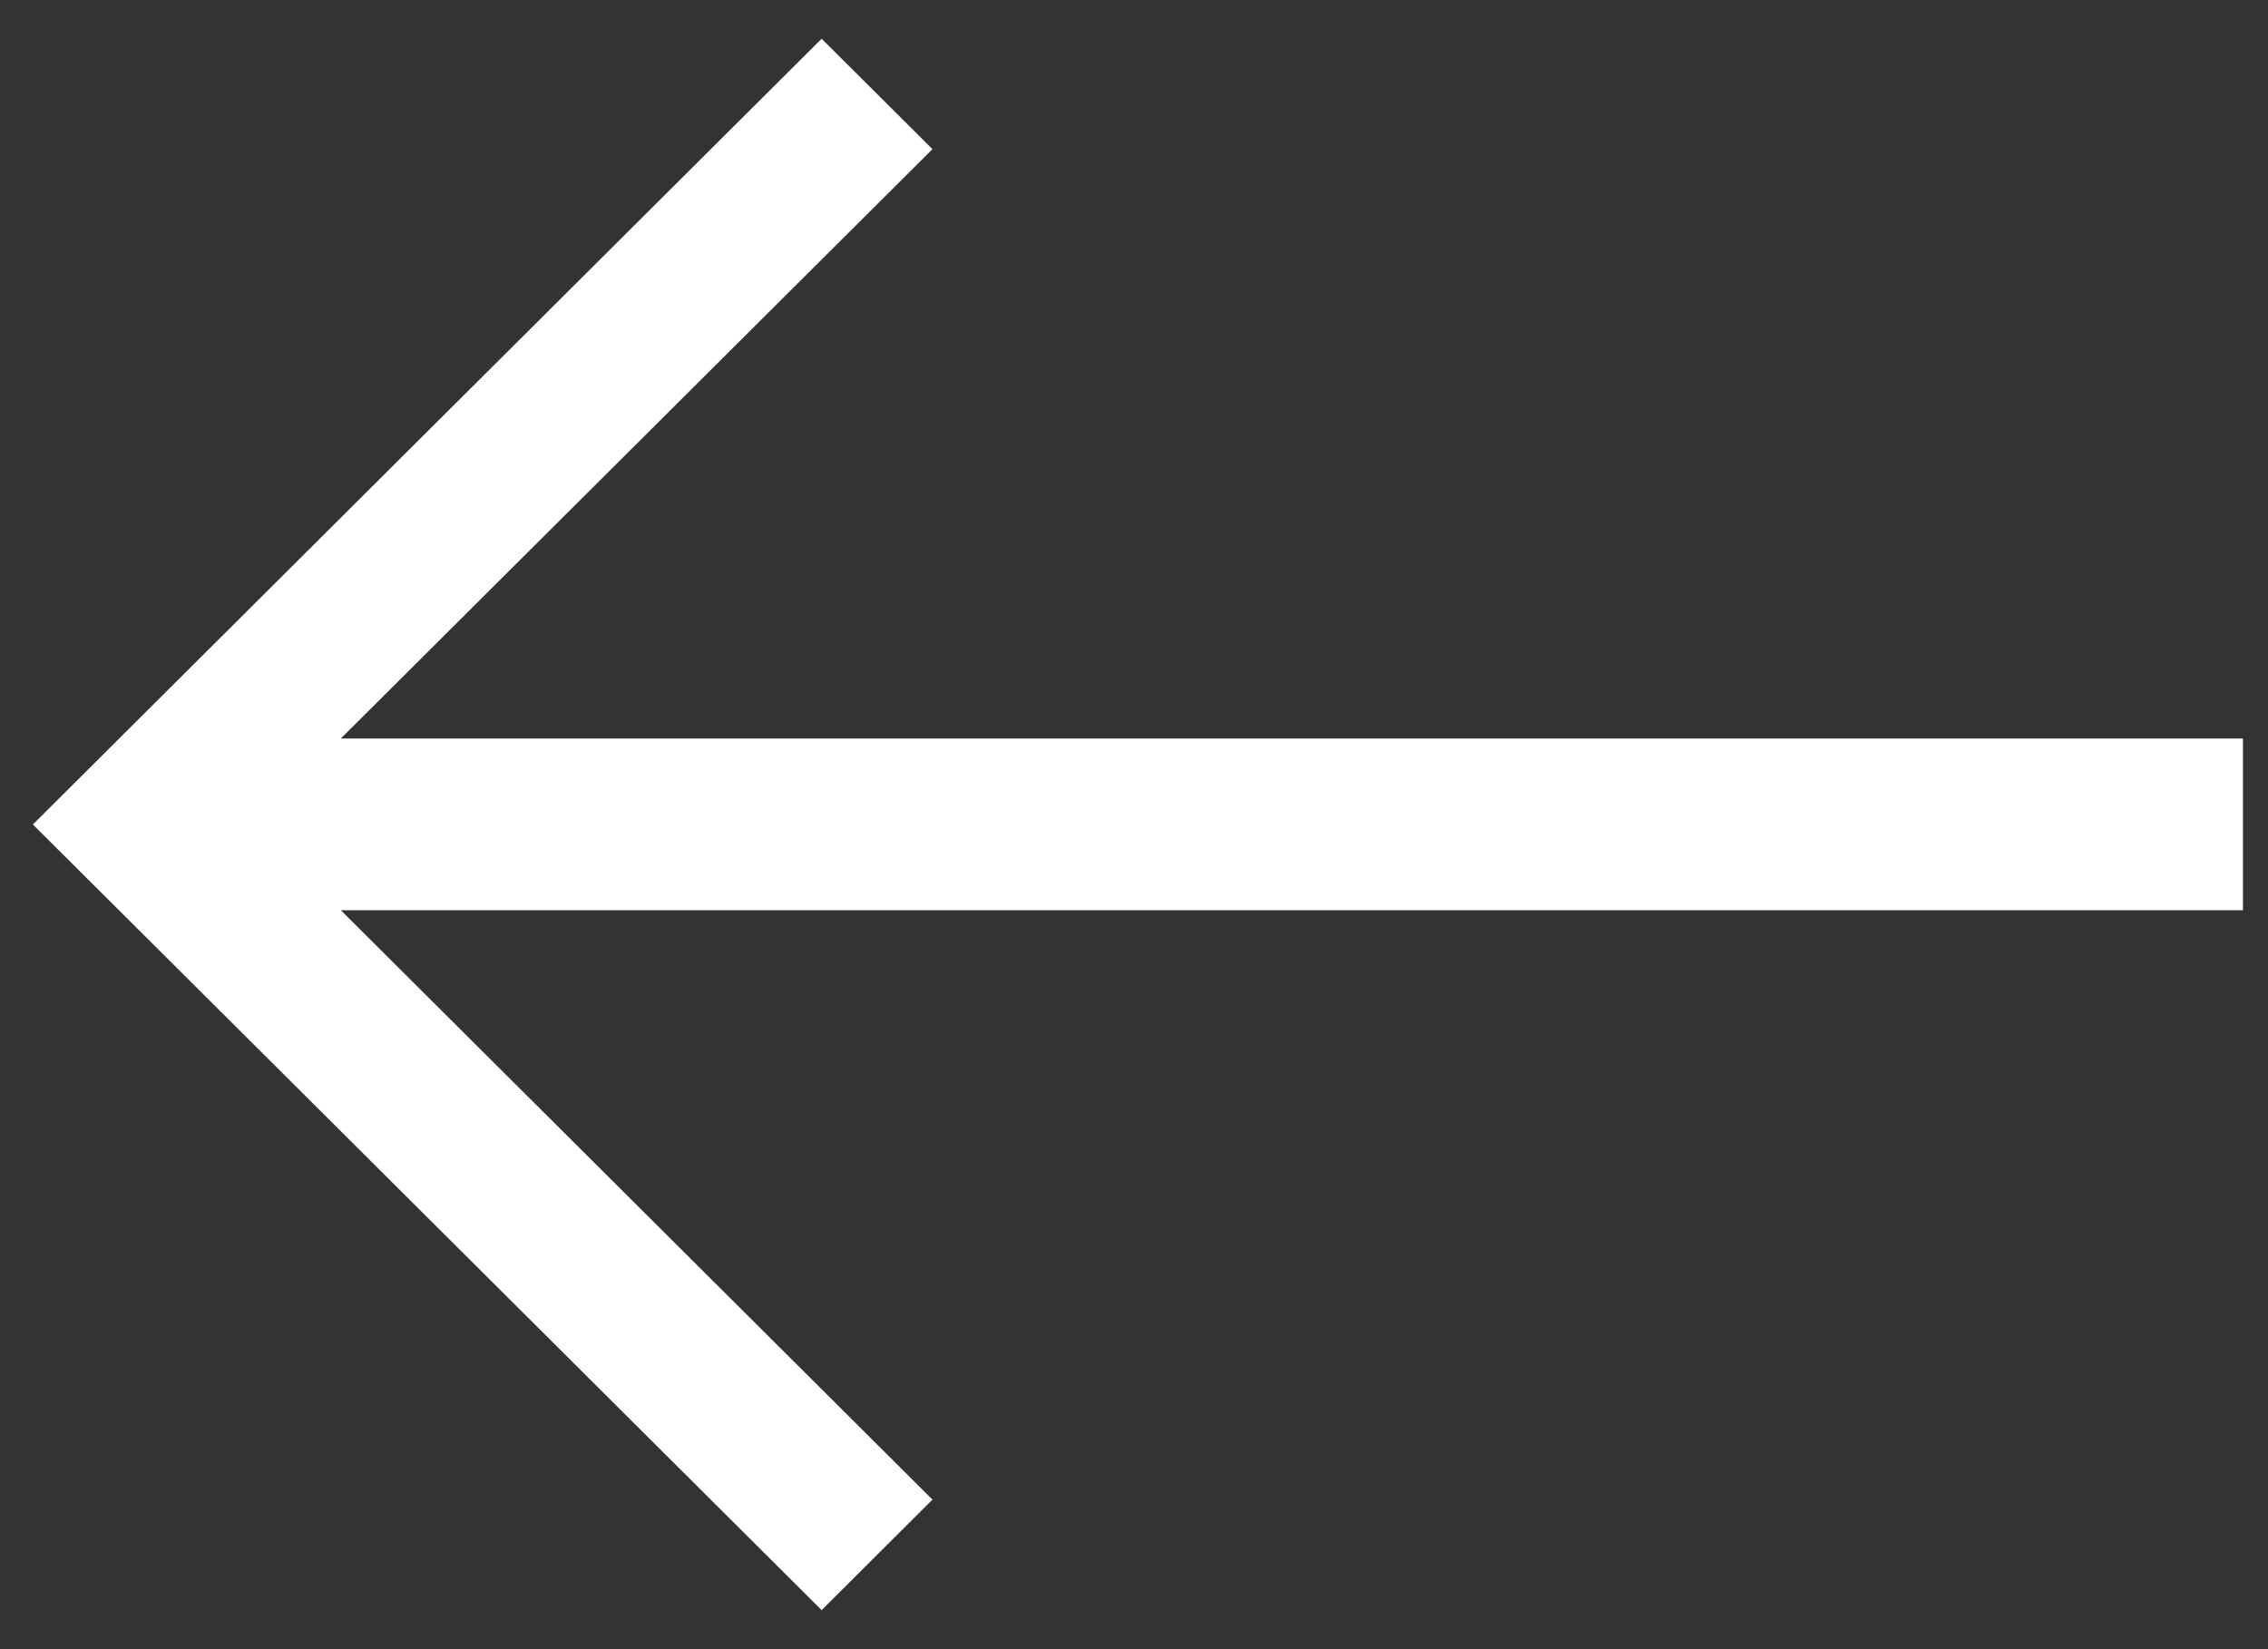
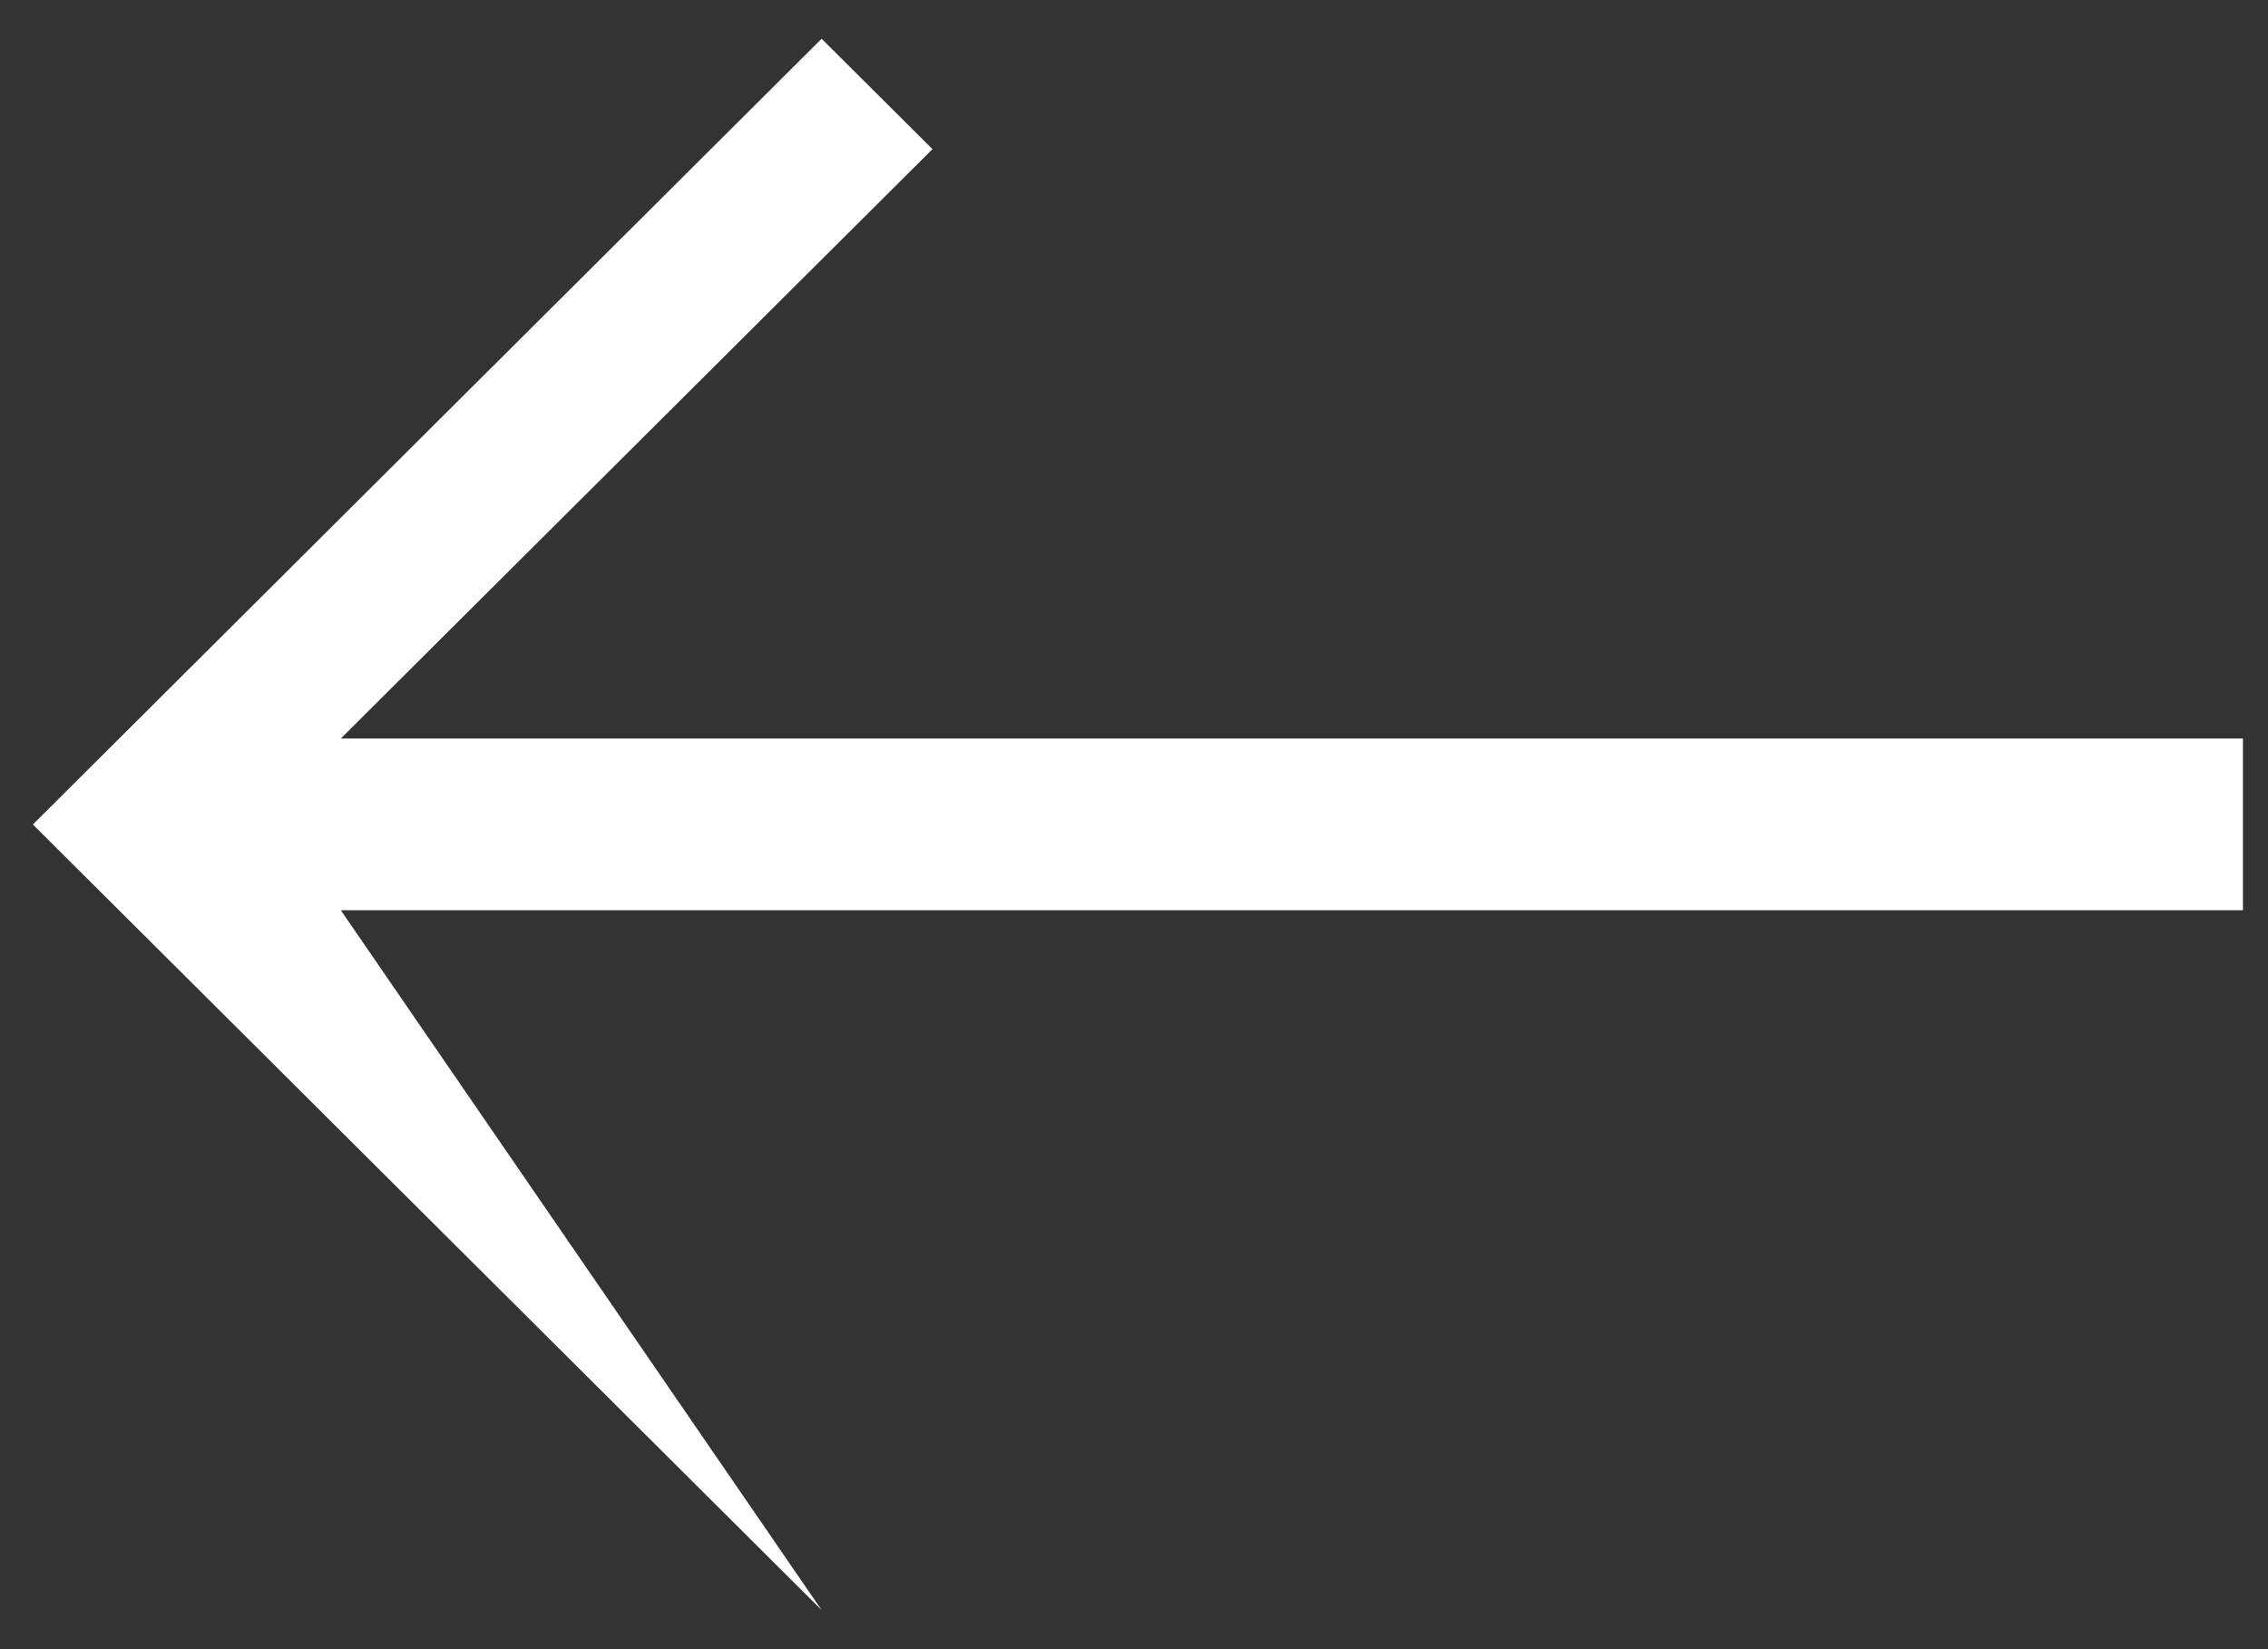
<svg xmlns="http://www.w3.org/2000/svg" viewBox="0 0 22 16" width="22px" height="16px">
  <rect x="0" y="0" width="22" height="16" fill="#333333" stroke="none" />
-   <path fill-rule="evenodd" fill="rgb(255, 255, 255)" d="M7.970,0.376 L9.045,1.447 L3.306,7.165 L21.757,7.165 L21.757,8.831 L3.306,8.831 L9.045,14.549 L7.970,15.621 L0.319,7.999 L7.970,0.376 Z" />
+   <path fill-rule="evenodd" fill="rgb(255, 255, 255)" d="M7.970,0.376 L9.045,1.447 L3.306,7.165 L21.757,7.165 L21.757,8.831 L3.306,8.831 L7.970,15.621 L0.319,7.999 L7.970,0.376 Z" />
</svg>